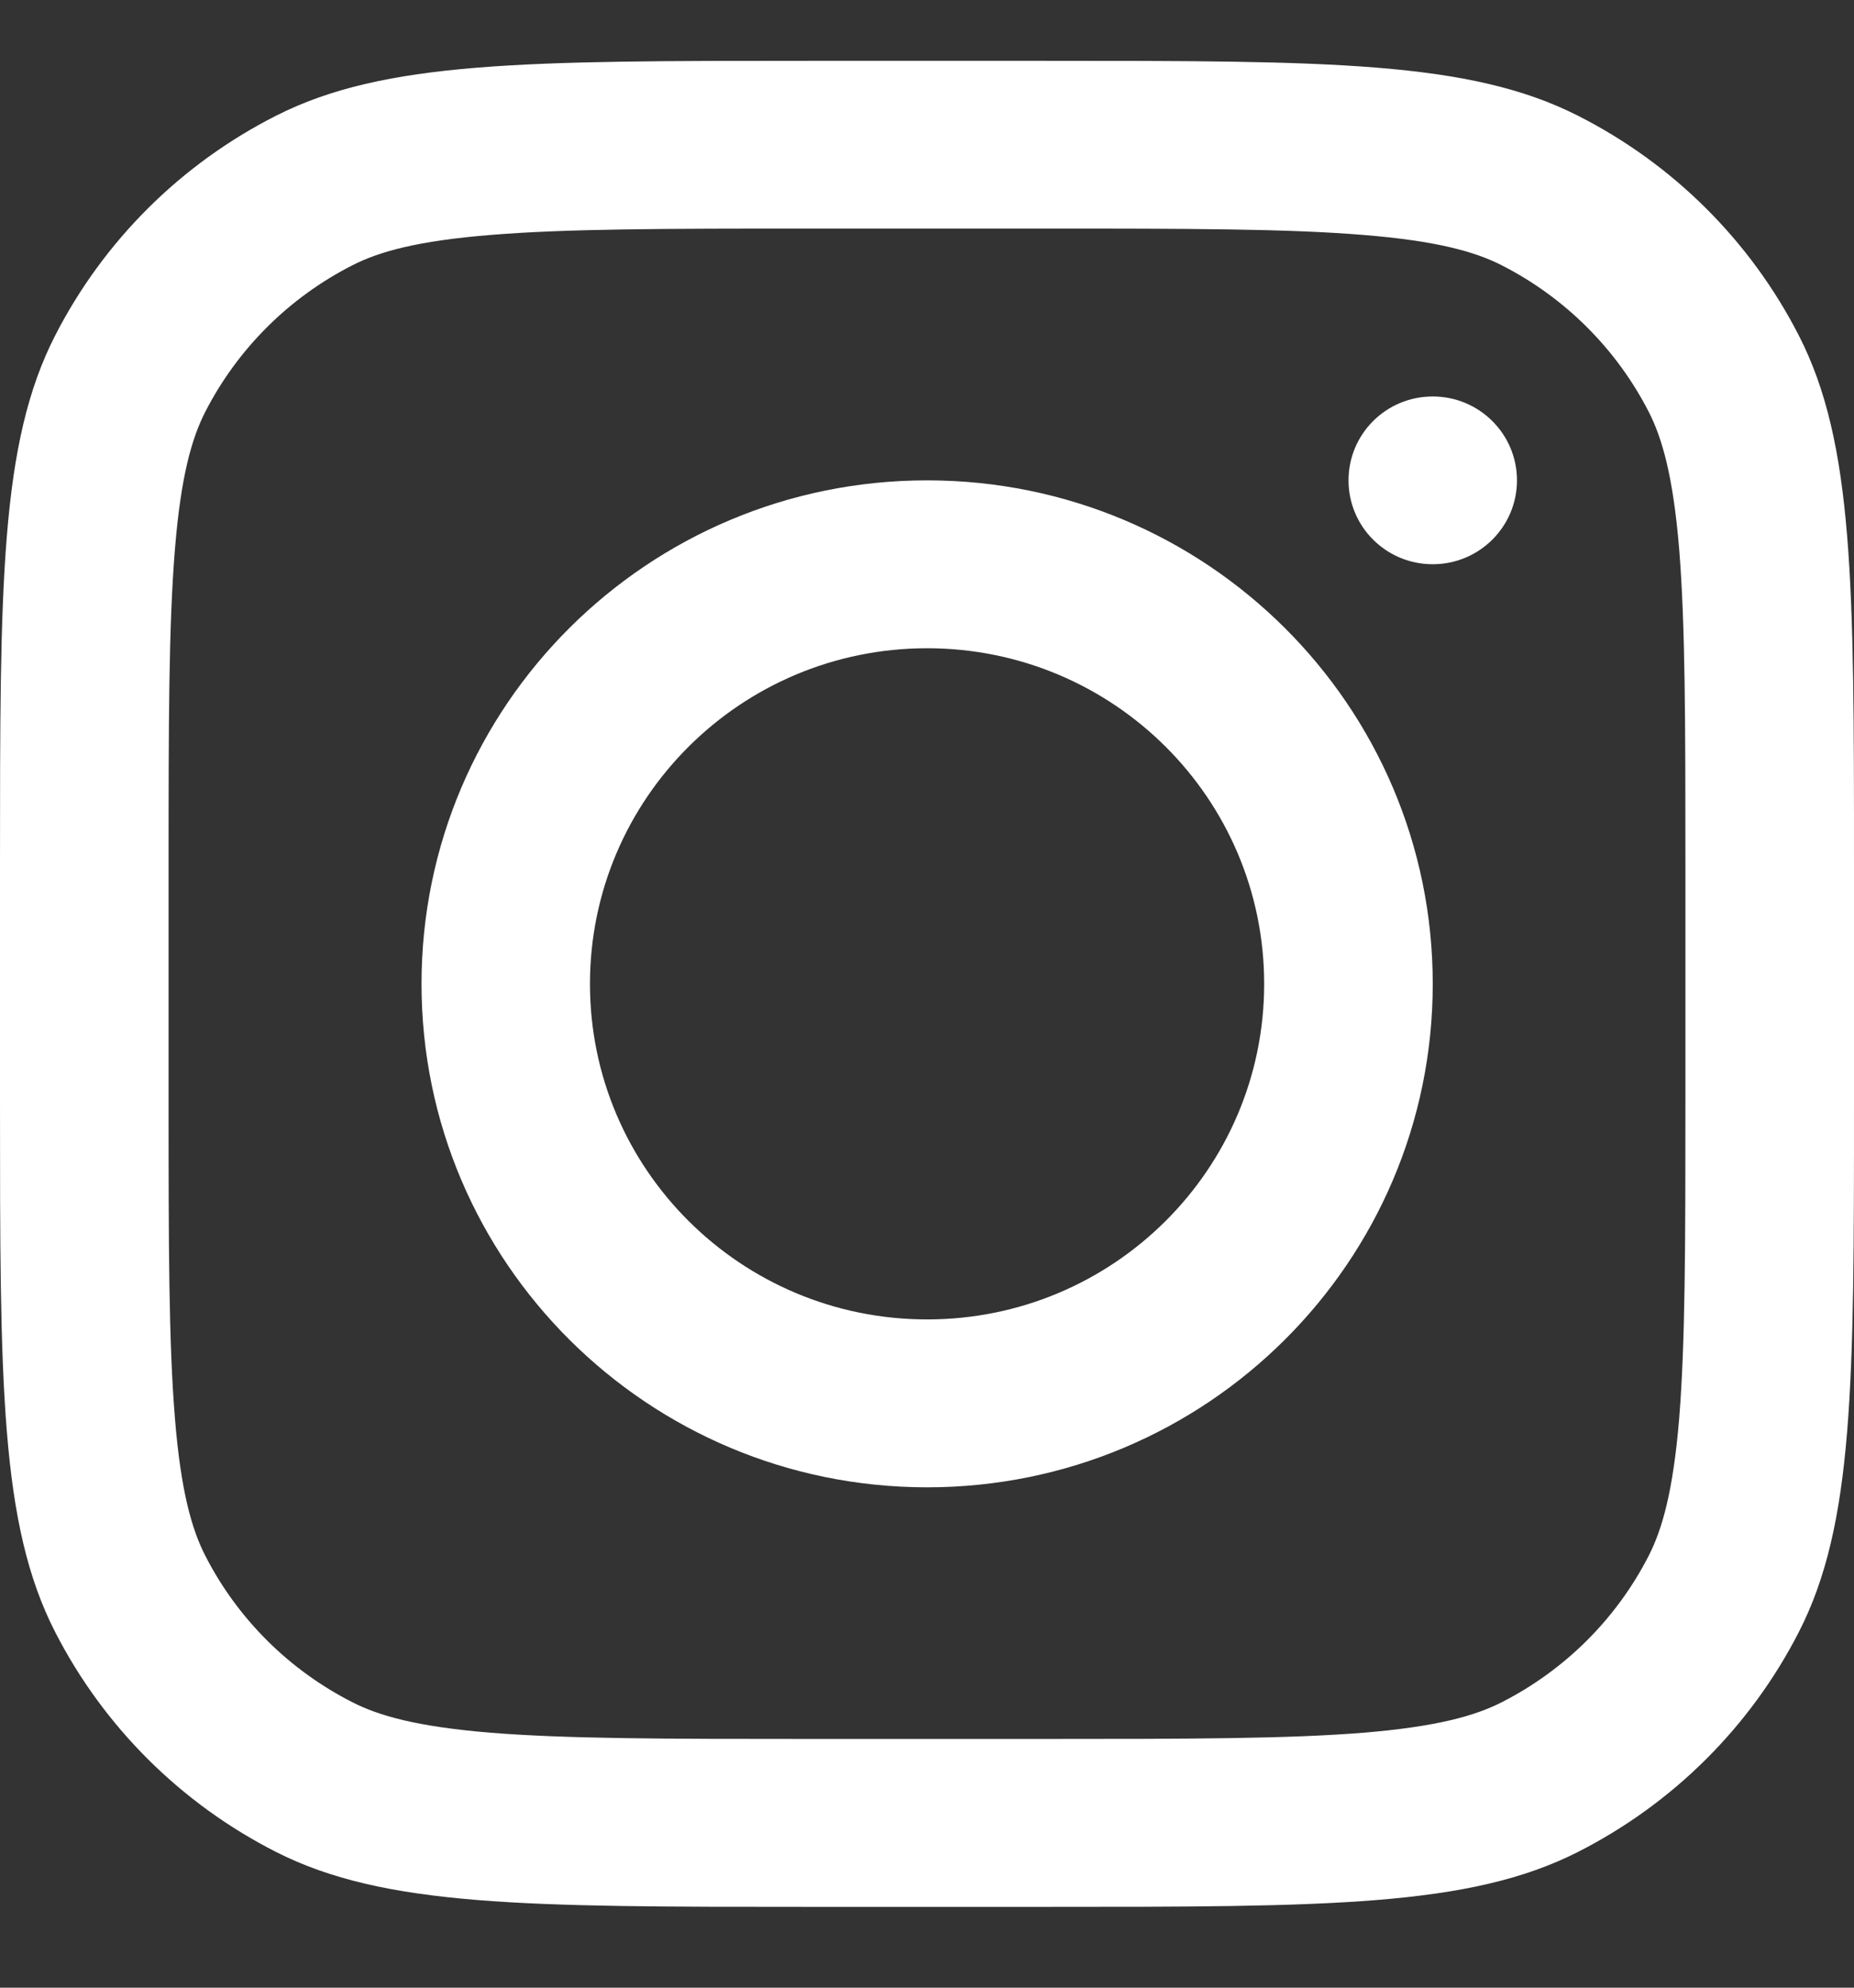
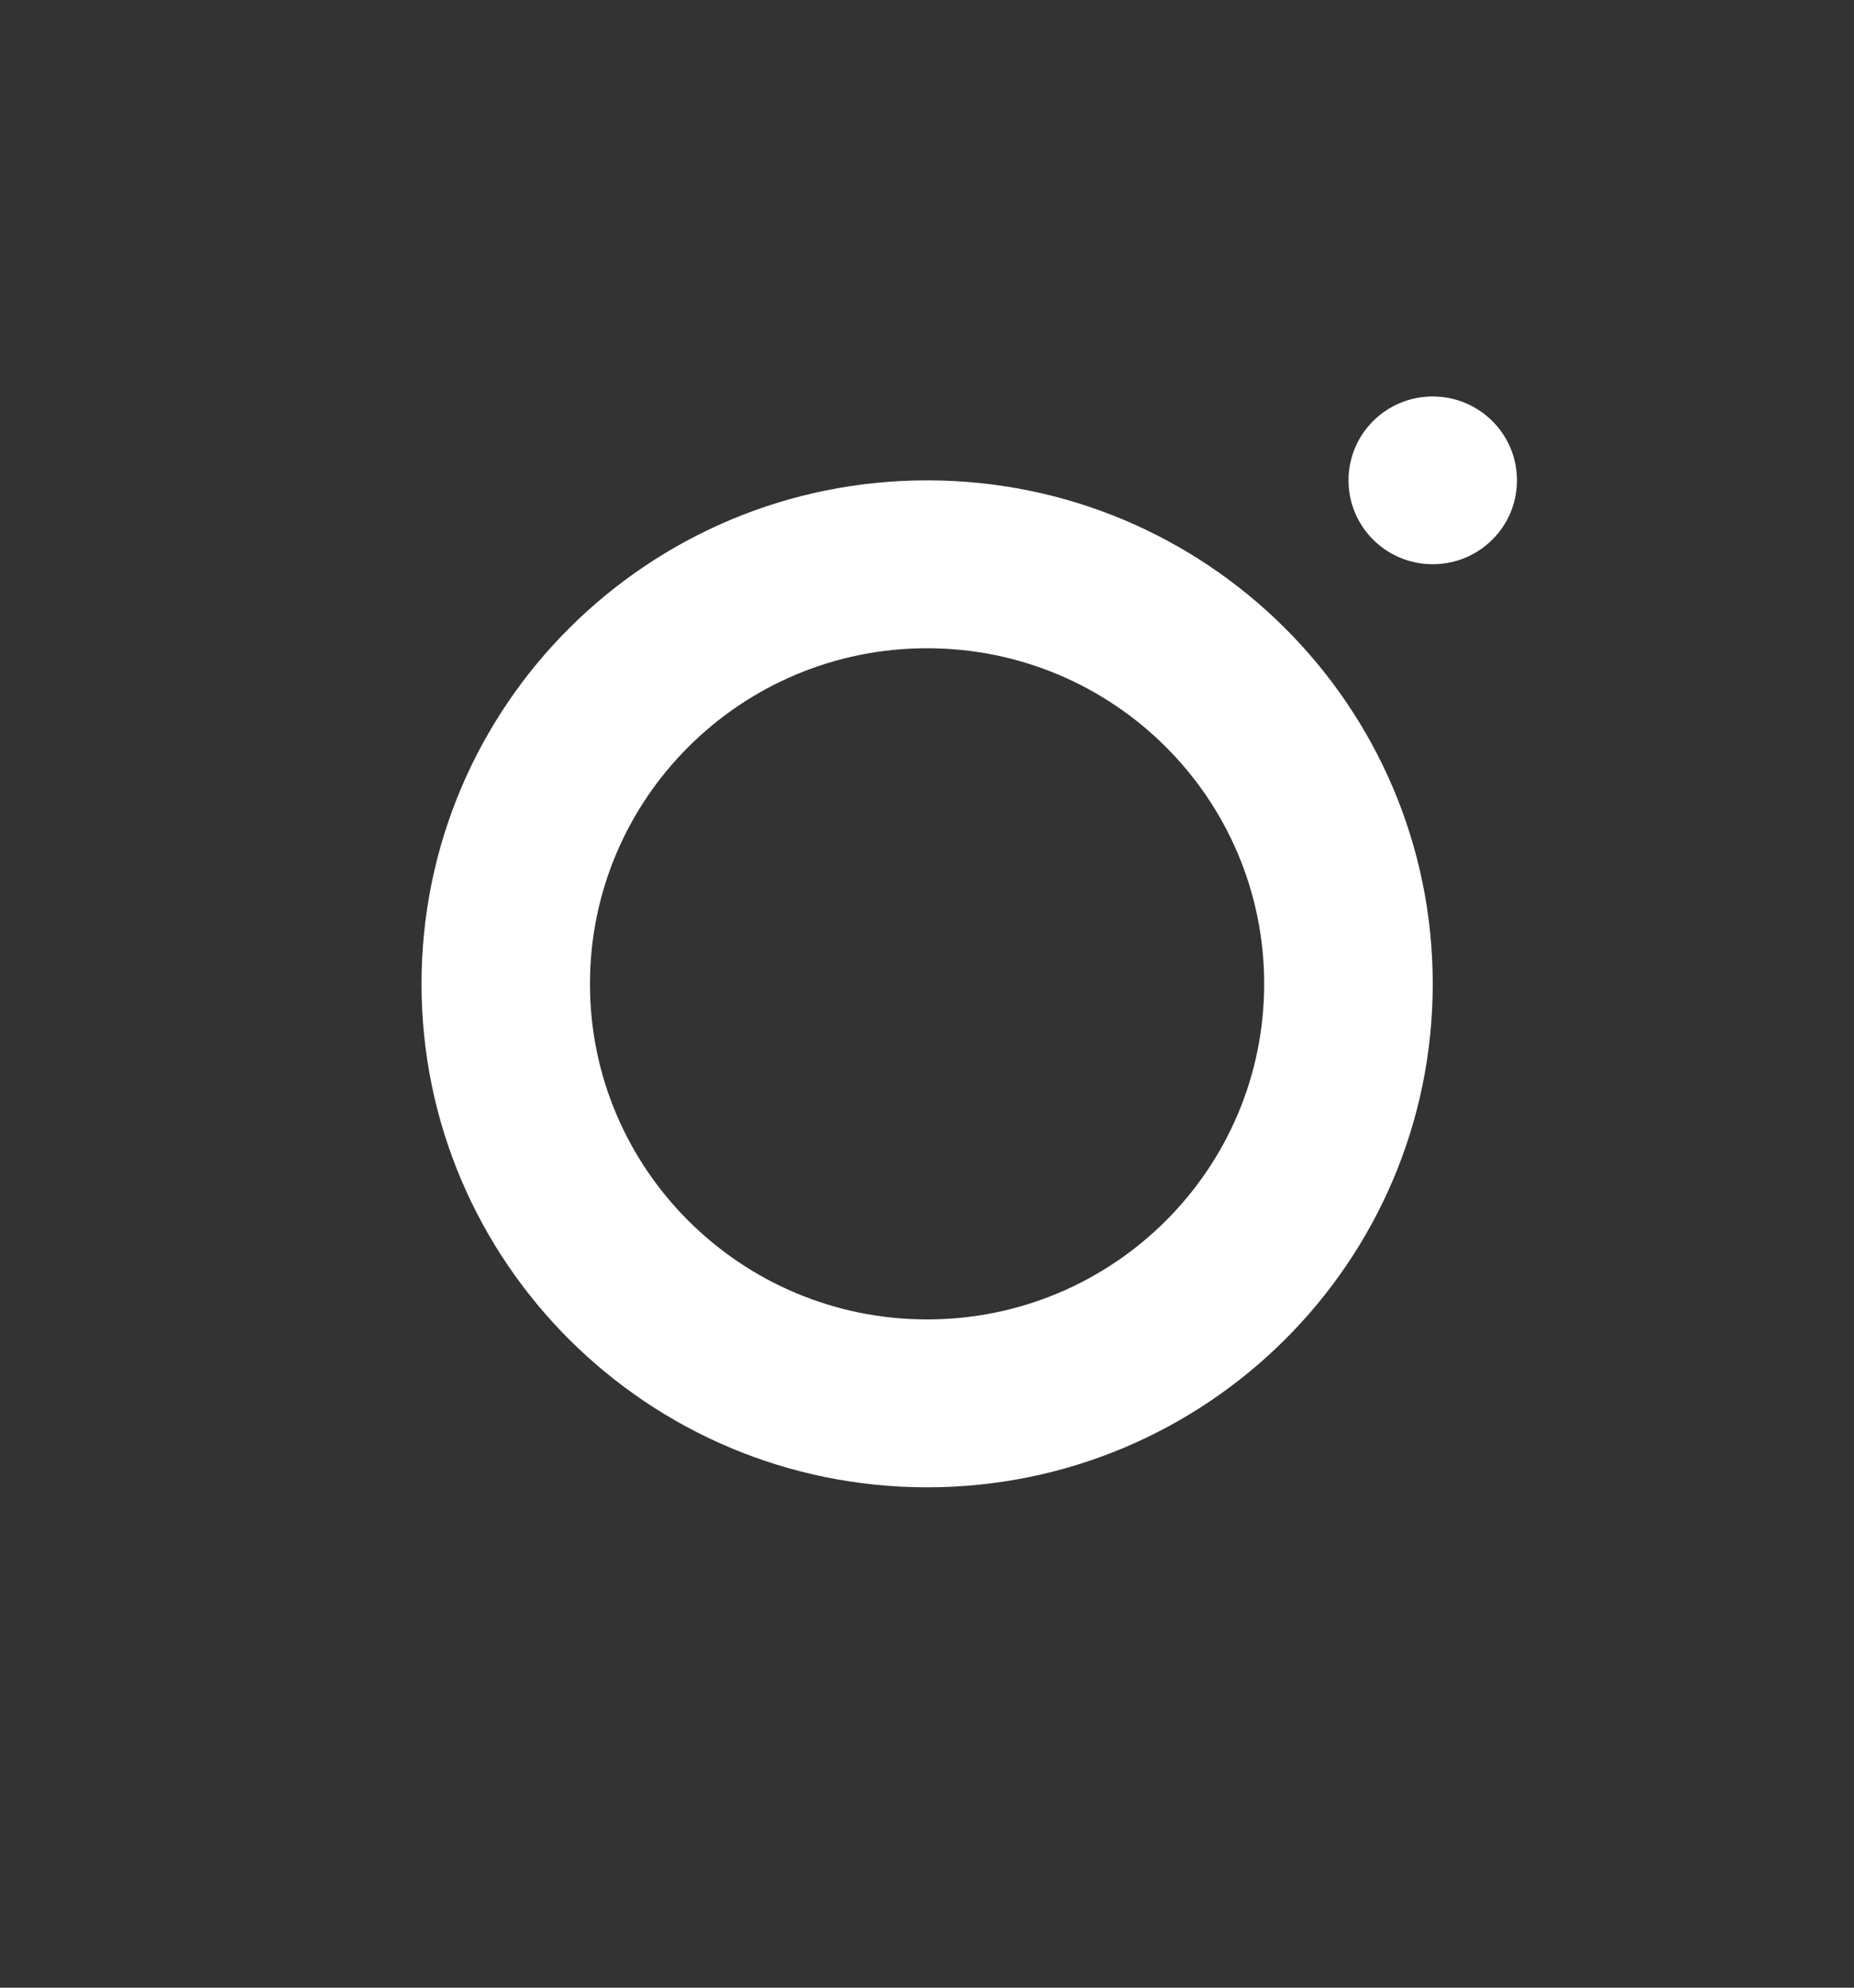
<svg xmlns="http://www.w3.org/2000/svg" width="14" height="15" viewBox="0 0 14 15" fill="none">
  <rect x="0" y="0" width="14" height="15" fill="#333333" stroke="none" />
-   <path fill-rule="evenodd" clip-rule="evenodd" d="M7.001 11.224C9.11 11.224 10.819 9.523 10.819 7.425C10.819 5.326 9.11 3.625 7.001 3.625C4.892 3.625 3.183 5.326 3.183 7.425C3.183 9.523 4.892 11.224 7.001 11.224ZM7.001 9.957C8.407 9.957 9.546 8.823 9.546 7.425C9.546 6.026 8.407 4.892 7.001 4.892C5.595 4.892 4.455 6.026 4.455 7.425C4.455 8.823 5.595 9.957 7.001 9.957Z" fill="white" />
+   <path fill-rule="evenodd" clip-rule="evenodd" d="M7.001 11.224C9.11 11.224 10.819 9.523 10.819 7.425C10.819 5.326 9.11 3.625 7.001 3.625C4.892 3.625 3.183 5.326 3.183 7.425C3.183 9.523 4.892 11.224 7.001 11.224ZM7.001 9.957C8.407 9.957 9.546 8.823 9.546 7.425C9.546 6.026 8.407 4.892 7.001 4.892C5.595 4.892 4.455 6.026 4.455 7.425C4.455 8.823 5.595 9.957 7.001 9.957" fill="white" />
  <path d="M10.819 2.992C10.467 2.992 10.183 3.275 10.183 3.625C10.183 3.975 10.467 4.258 10.819 4.258C11.17 4.258 11.455 3.975 11.455 3.625C11.455 3.275 11.17 2.992 10.819 2.992Z" fill="white" />
-   <path fill-rule="evenodd" clip-rule="evenodd" d="M0.416 2.533C0 3.346 0 4.41 0 6.538V8.311C0 10.439 0 11.503 0.416 12.315C0.782 13.03 1.366 13.611 2.085 13.976C2.902 14.39 3.971 14.39 6.109 14.39H7.891C10.029 14.39 11.098 14.39 11.915 13.976C12.634 13.611 13.218 13.03 13.584 12.315C14 11.503 14 10.439 14 8.311V6.538C14 4.41 14 3.346 13.584 2.533C13.218 1.818 12.634 1.237 11.915 0.873C11.098 0.459 10.029 0.459 7.891 0.459H6.109C3.971 0.459 2.902 0.459 2.085 0.873C1.366 1.237 0.782 1.818 0.416 2.533ZM7.891 1.725H6.109C5.019 1.725 4.278 1.726 3.705 1.773C3.147 1.818 2.862 1.9 2.663 2.001C2.184 2.244 1.794 2.632 1.55 3.108C1.449 3.306 1.366 3.59 1.321 4.145C1.274 4.715 1.273 5.453 1.273 6.538V8.311C1.273 9.396 1.274 10.133 1.321 10.703C1.366 11.258 1.449 11.542 1.55 11.74C1.794 12.217 2.184 12.604 2.663 12.847C2.862 12.948 3.147 13.03 3.705 13.076C4.278 13.122 5.019 13.123 6.109 13.123H7.891C8.981 13.123 9.722 13.122 10.295 13.076C10.853 13.03 11.138 12.948 11.338 12.847C11.816 12.604 12.206 12.217 12.45 11.74C12.551 11.542 12.634 11.258 12.68 10.703C12.726 10.133 12.727 9.396 12.727 8.311V6.538C12.727 5.453 12.726 4.715 12.68 4.145C12.634 3.59 12.551 3.306 12.45 3.108C12.206 2.632 11.816 2.244 11.338 2.001C11.138 1.9 10.853 1.818 10.295 1.773C9.722 1.726 8.981 1.725 7.891 1.725Z" fill="white" />
</svg>